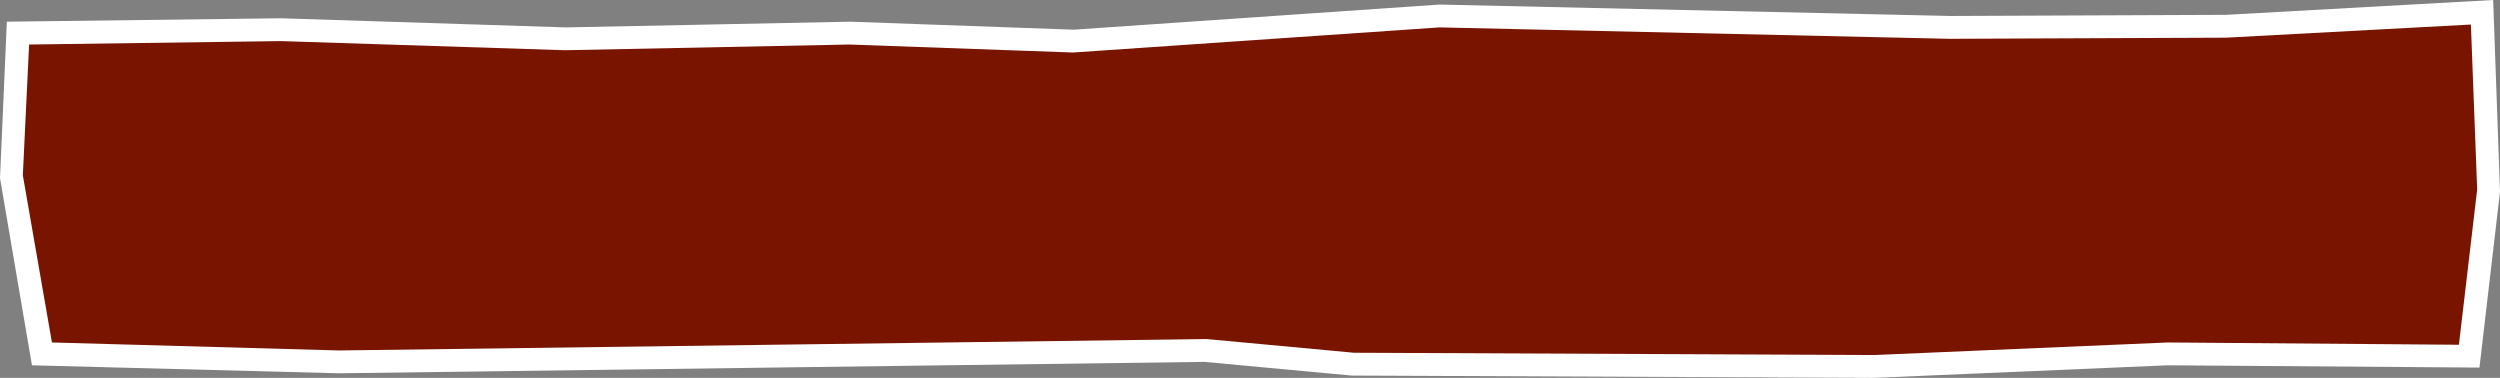
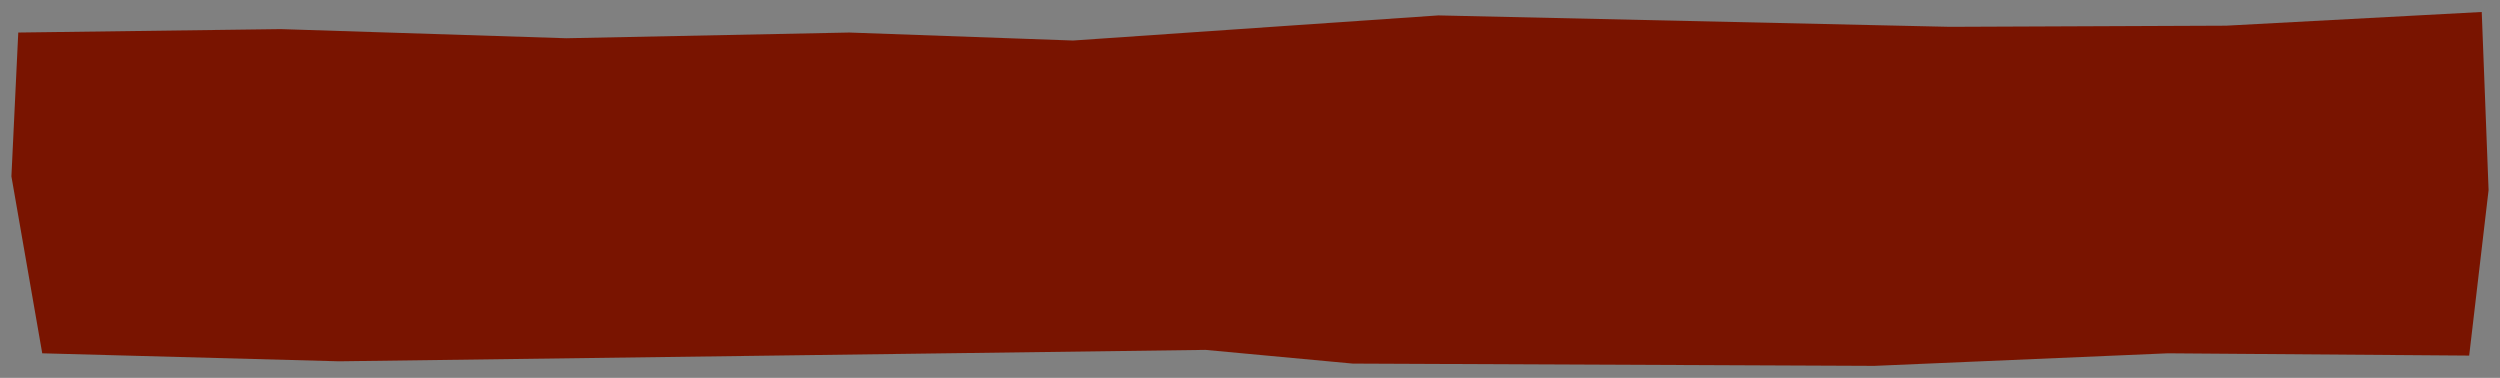
<svg xmlns="http://www.w3.org/2000/svg" height="33.1px" width="219.0px">
  <rect width="100%" height="100%" fill="#808080" stroke="none" />
  <g transform="matrix(1.0, 0.0, 0.0, 1.0, 0.0, 0.0)">
    <path d="M217.4 1.05 L218.0 16.65 216.3 31.15 189.9 30.95 164.2 32.05 118.5 31.85 105.6 30.65 29.7 31.65 3.7 30.95 1.0 15.45 1.6 2.85 24.6 2.55 49.6 3.35 74.4 2.85 94.0 3.55 126.0 1.35 170.8 2.35 195.0 2.25 217.4 1.05" fill="#791400" fill-rule="evenodd" stroke="none" />
-     <path d="M217.0 16.6 L216.45 2.15 195.0 3.3 170.8 3.4 126.1 2.4 94.0 4.6 74.4 3.9 49.5 4.4 24.6 3.6 2.55 3.9 2.0 15.35 4.55 30.0 29.7 30.7 105.7 29.7 118.6 30.9 164.2 31.1 189.9 30.0 215.4 30.2 217.0 16.6 M218.4 0.0 L219.0 16.8 217.2 32.2 189.9 32.0 164.2 33.1 118.4 32.9 105.5 31.7 29.7 32.7 2.8 32.0 0.0 15.6 0.6 1.9 24.6 1.6 49.55 2.4 74.5 1.9 94.05 2.6 126.1 0.4 170.9 1.4 195.0 1.3 218.4 0.0" fill="#ffffff" fill-rule="evenodd" stroke="none" />
  </g>
</svg>